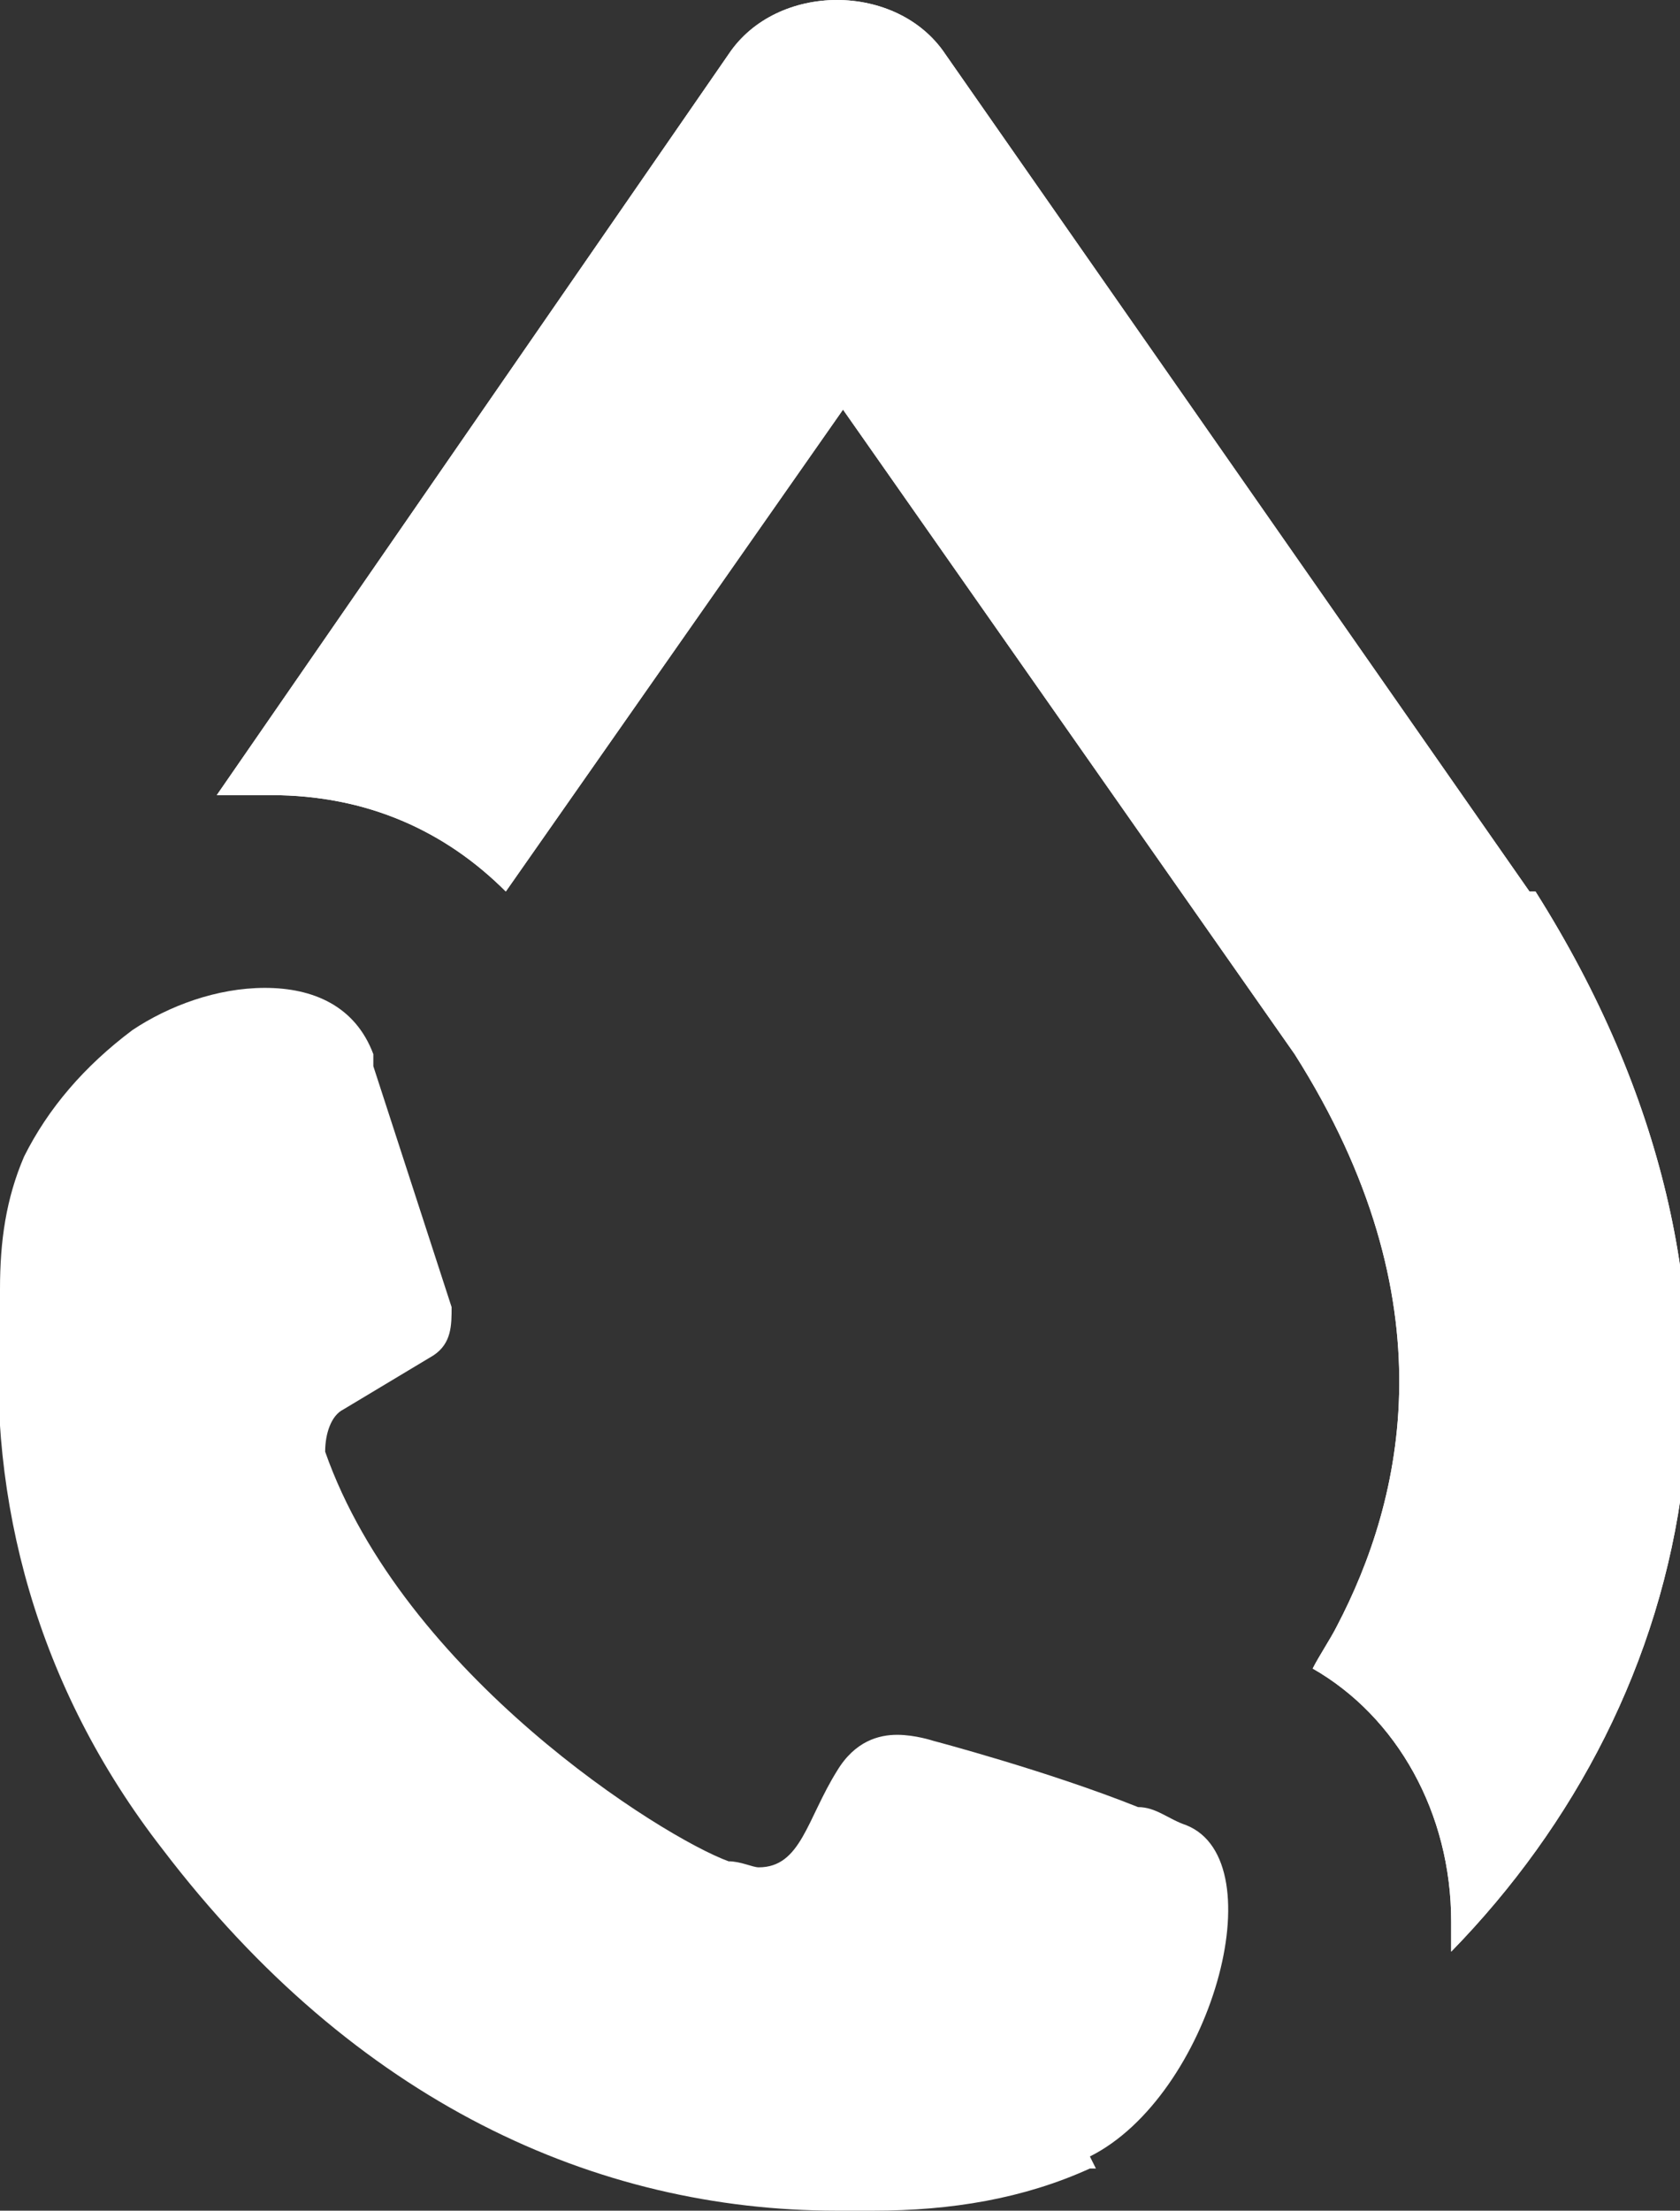
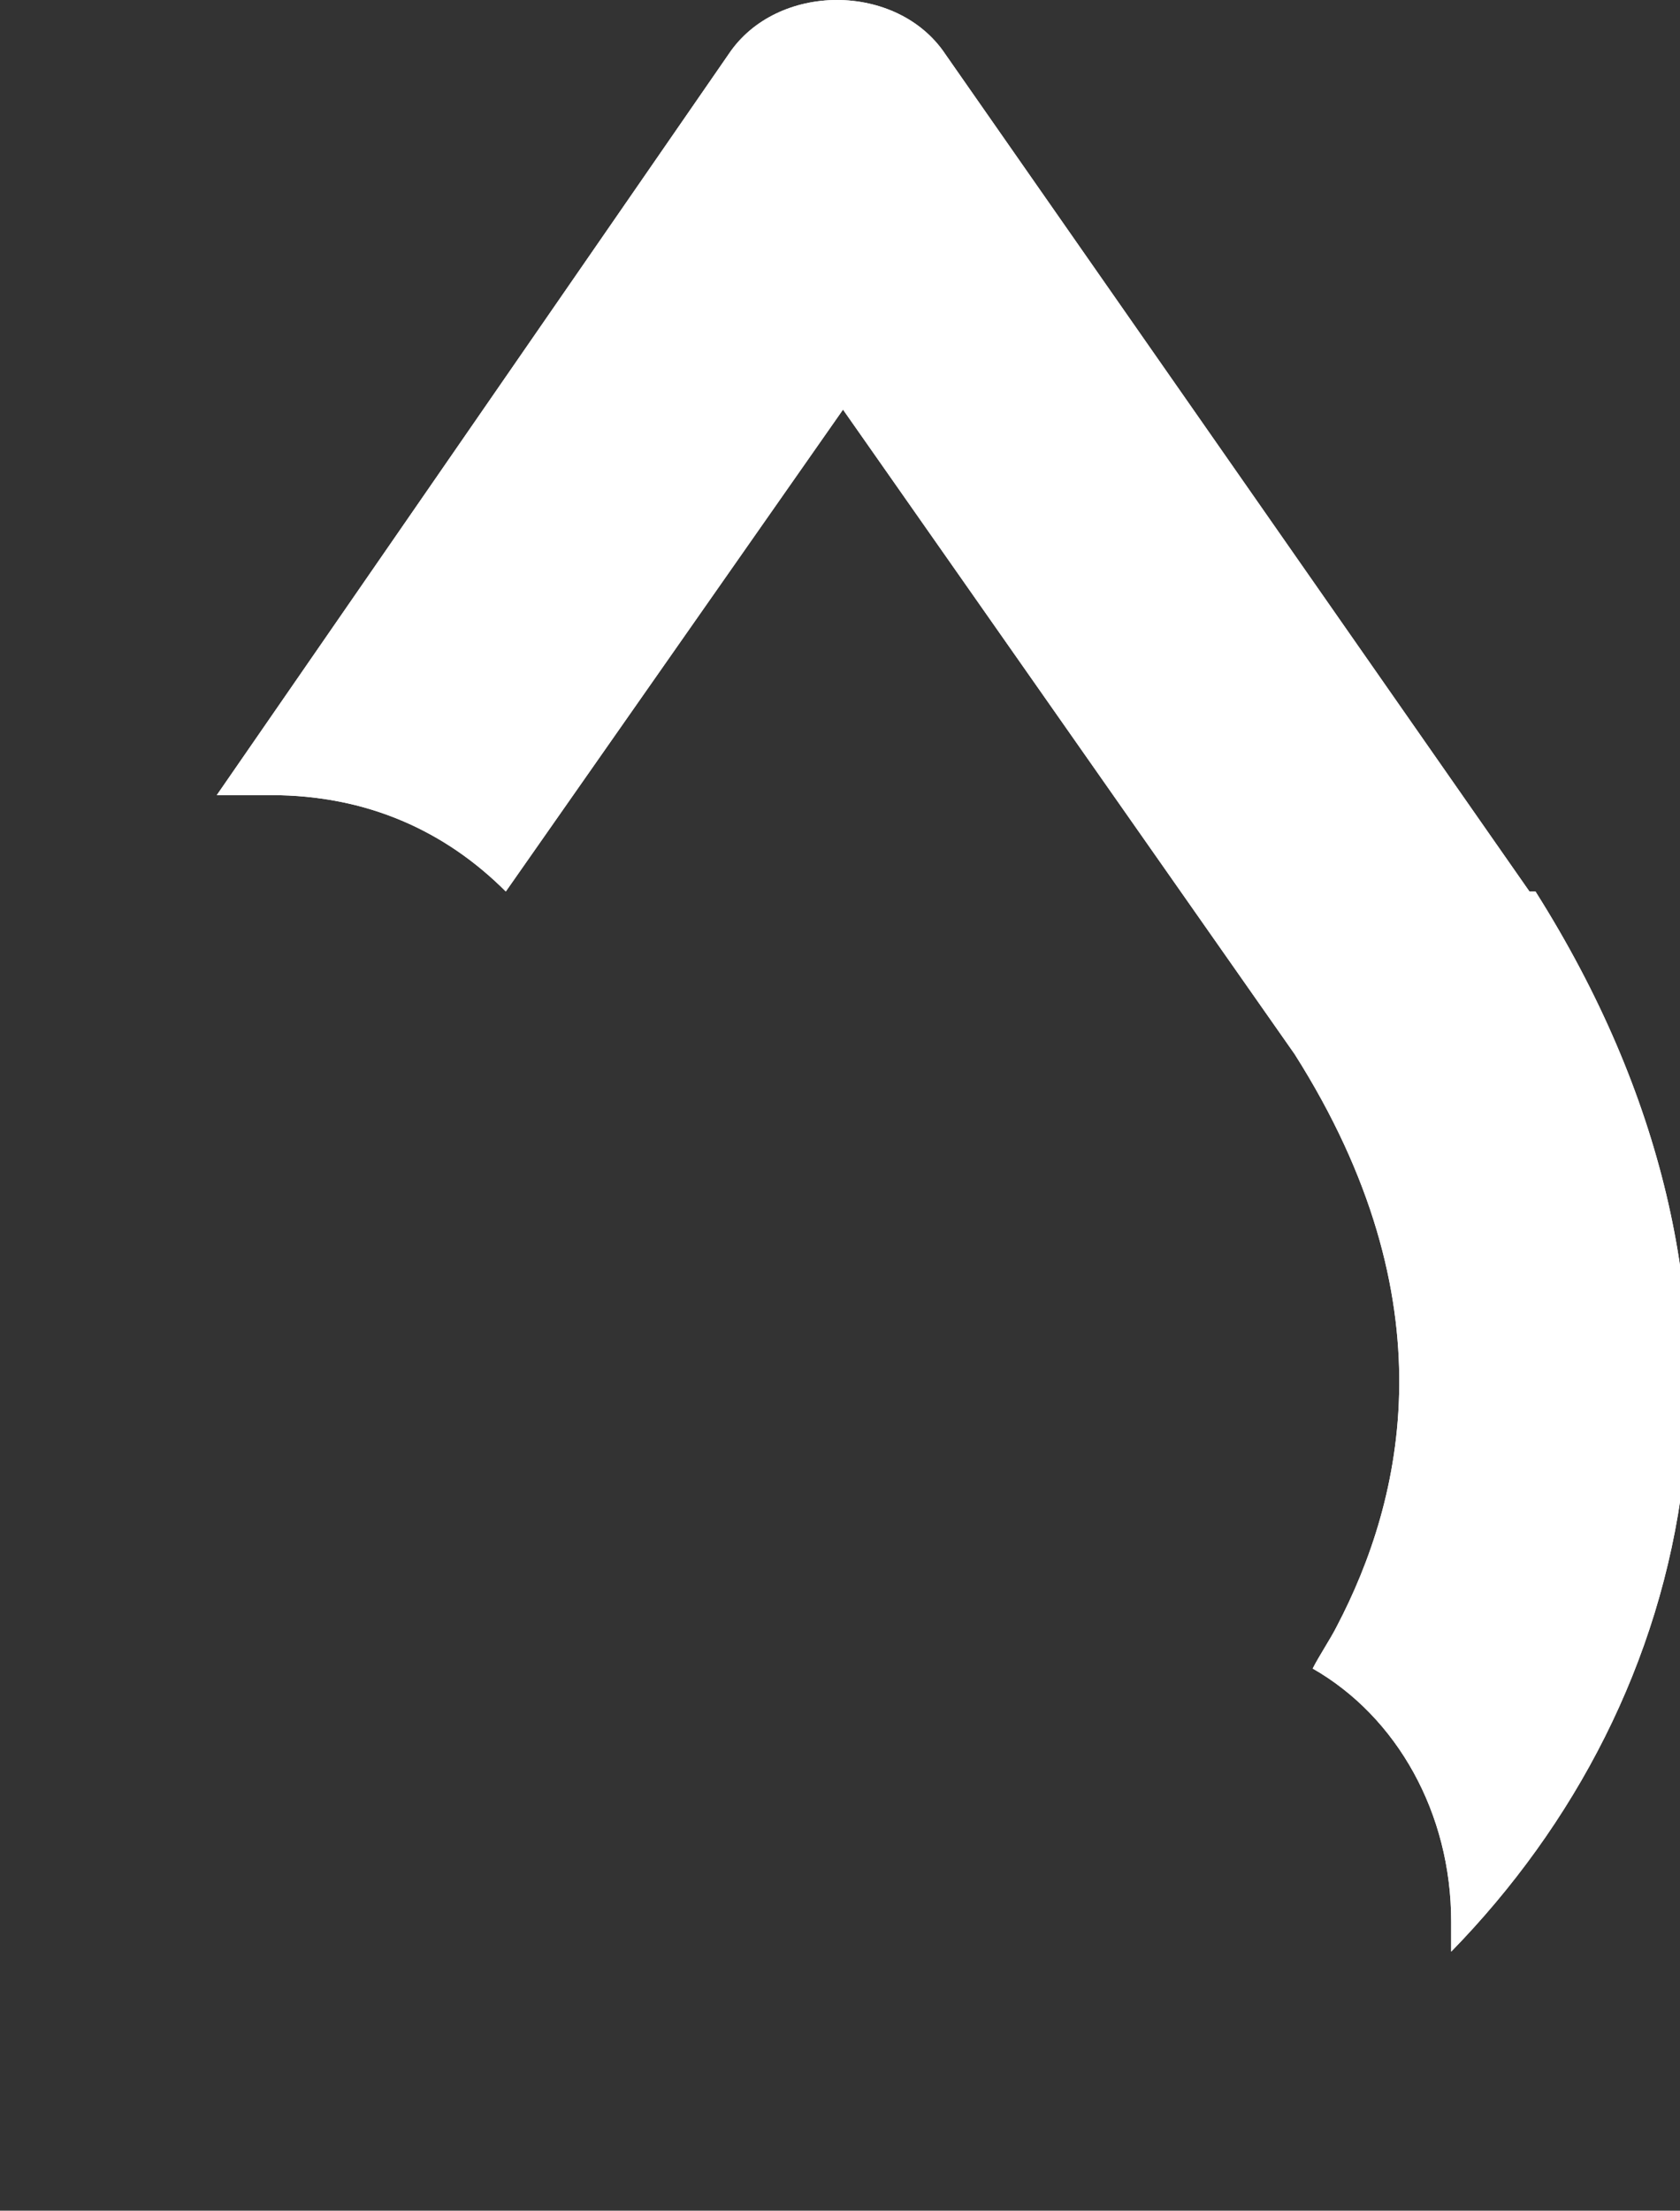
<svg xmlns="http://www.w3.org/2000/svg" id="Ebene_1" version="1.1" viewBox="0 0 27.9 36.7">
  <rect x="0" y="0" width="27.9" height="36.7" fill="#333333" stroke="none" />
  <defs>
    <style>
      .st0 {
        fill: #fff;
      }
    </style>
  </defs>
  <g>
    <path class="st0" d="M25.4,14.8L15.7.9c-.4-.6-1.1-.9-1.8-.9s-1.4.3-1.8.9L3.6,13.2c.3,0,.6,0,.9,0,1.6,0,2.9.6,3.9,1.6l5.6-8,7.5,10.7c2.6,4.1,1.8,7.4.7,9.5-.1.2-.3.5-.4.7,1.4.8,2.3,2.4,2.3,4.2,0,.2,0,.3,0,.5,4.1-4.2,5.7-10.8,1.4-17.6Z" />
-     <path class="st0" d="M18.2,36s0,0-.1,0c-1.1.5-2.3.7-3.6.7s-.2,0-.3,0c0,0,0,0,0,0-.1,0-.2,0-.3,0-4,0-8-1.8-11.2-6C.6,28-.2,24.9,0,21.9c0-.2,0-.3,0-.5,0-.8.1-1.5.4-2.2.4-.8,1-1.5,1.8-2.1.6-.4,1.4-.7,2.2-.7s1.5.3,1.8,1.1c0,0,0,.1,0,.2l1.3,4c0,.3,0,.6-.3.8l-1.5.9c-.2.1-.3.4-.3.7,1.3,3.7,5.6,6.4,6.7,6.8.2,0,.4.1.5.1.7,0,.8-.8,1.3-1.6.3-.5.7-.6,1-.6s.6.1.6.1c0,0,1.9.5,3.4,1.1.3,0,.5.2.8.3,1.5.6.4,4.5-1.6,5.5Z" />
  </g>
  <path class="st0" d="M25.4,14.8L15.7.9c-.4-.6-1.1-.9-1.8-.9s-1.4.3-1.8.9L3.6,13.2c.3,0,.6,0,.9,0,1.6,0,2.9.6,3.9,1.6l5.6-8,7.5,10.7c2.6,4.1,1.8,7.4.7,9.5-.1.2-.3.5-.4.7,1.4.8,2.3,2.4,2.3,4.2,0,.2,0,.3,0,.5,4.1-4.2,5.7-10.8,1.4-17.6Z" />
</svg>